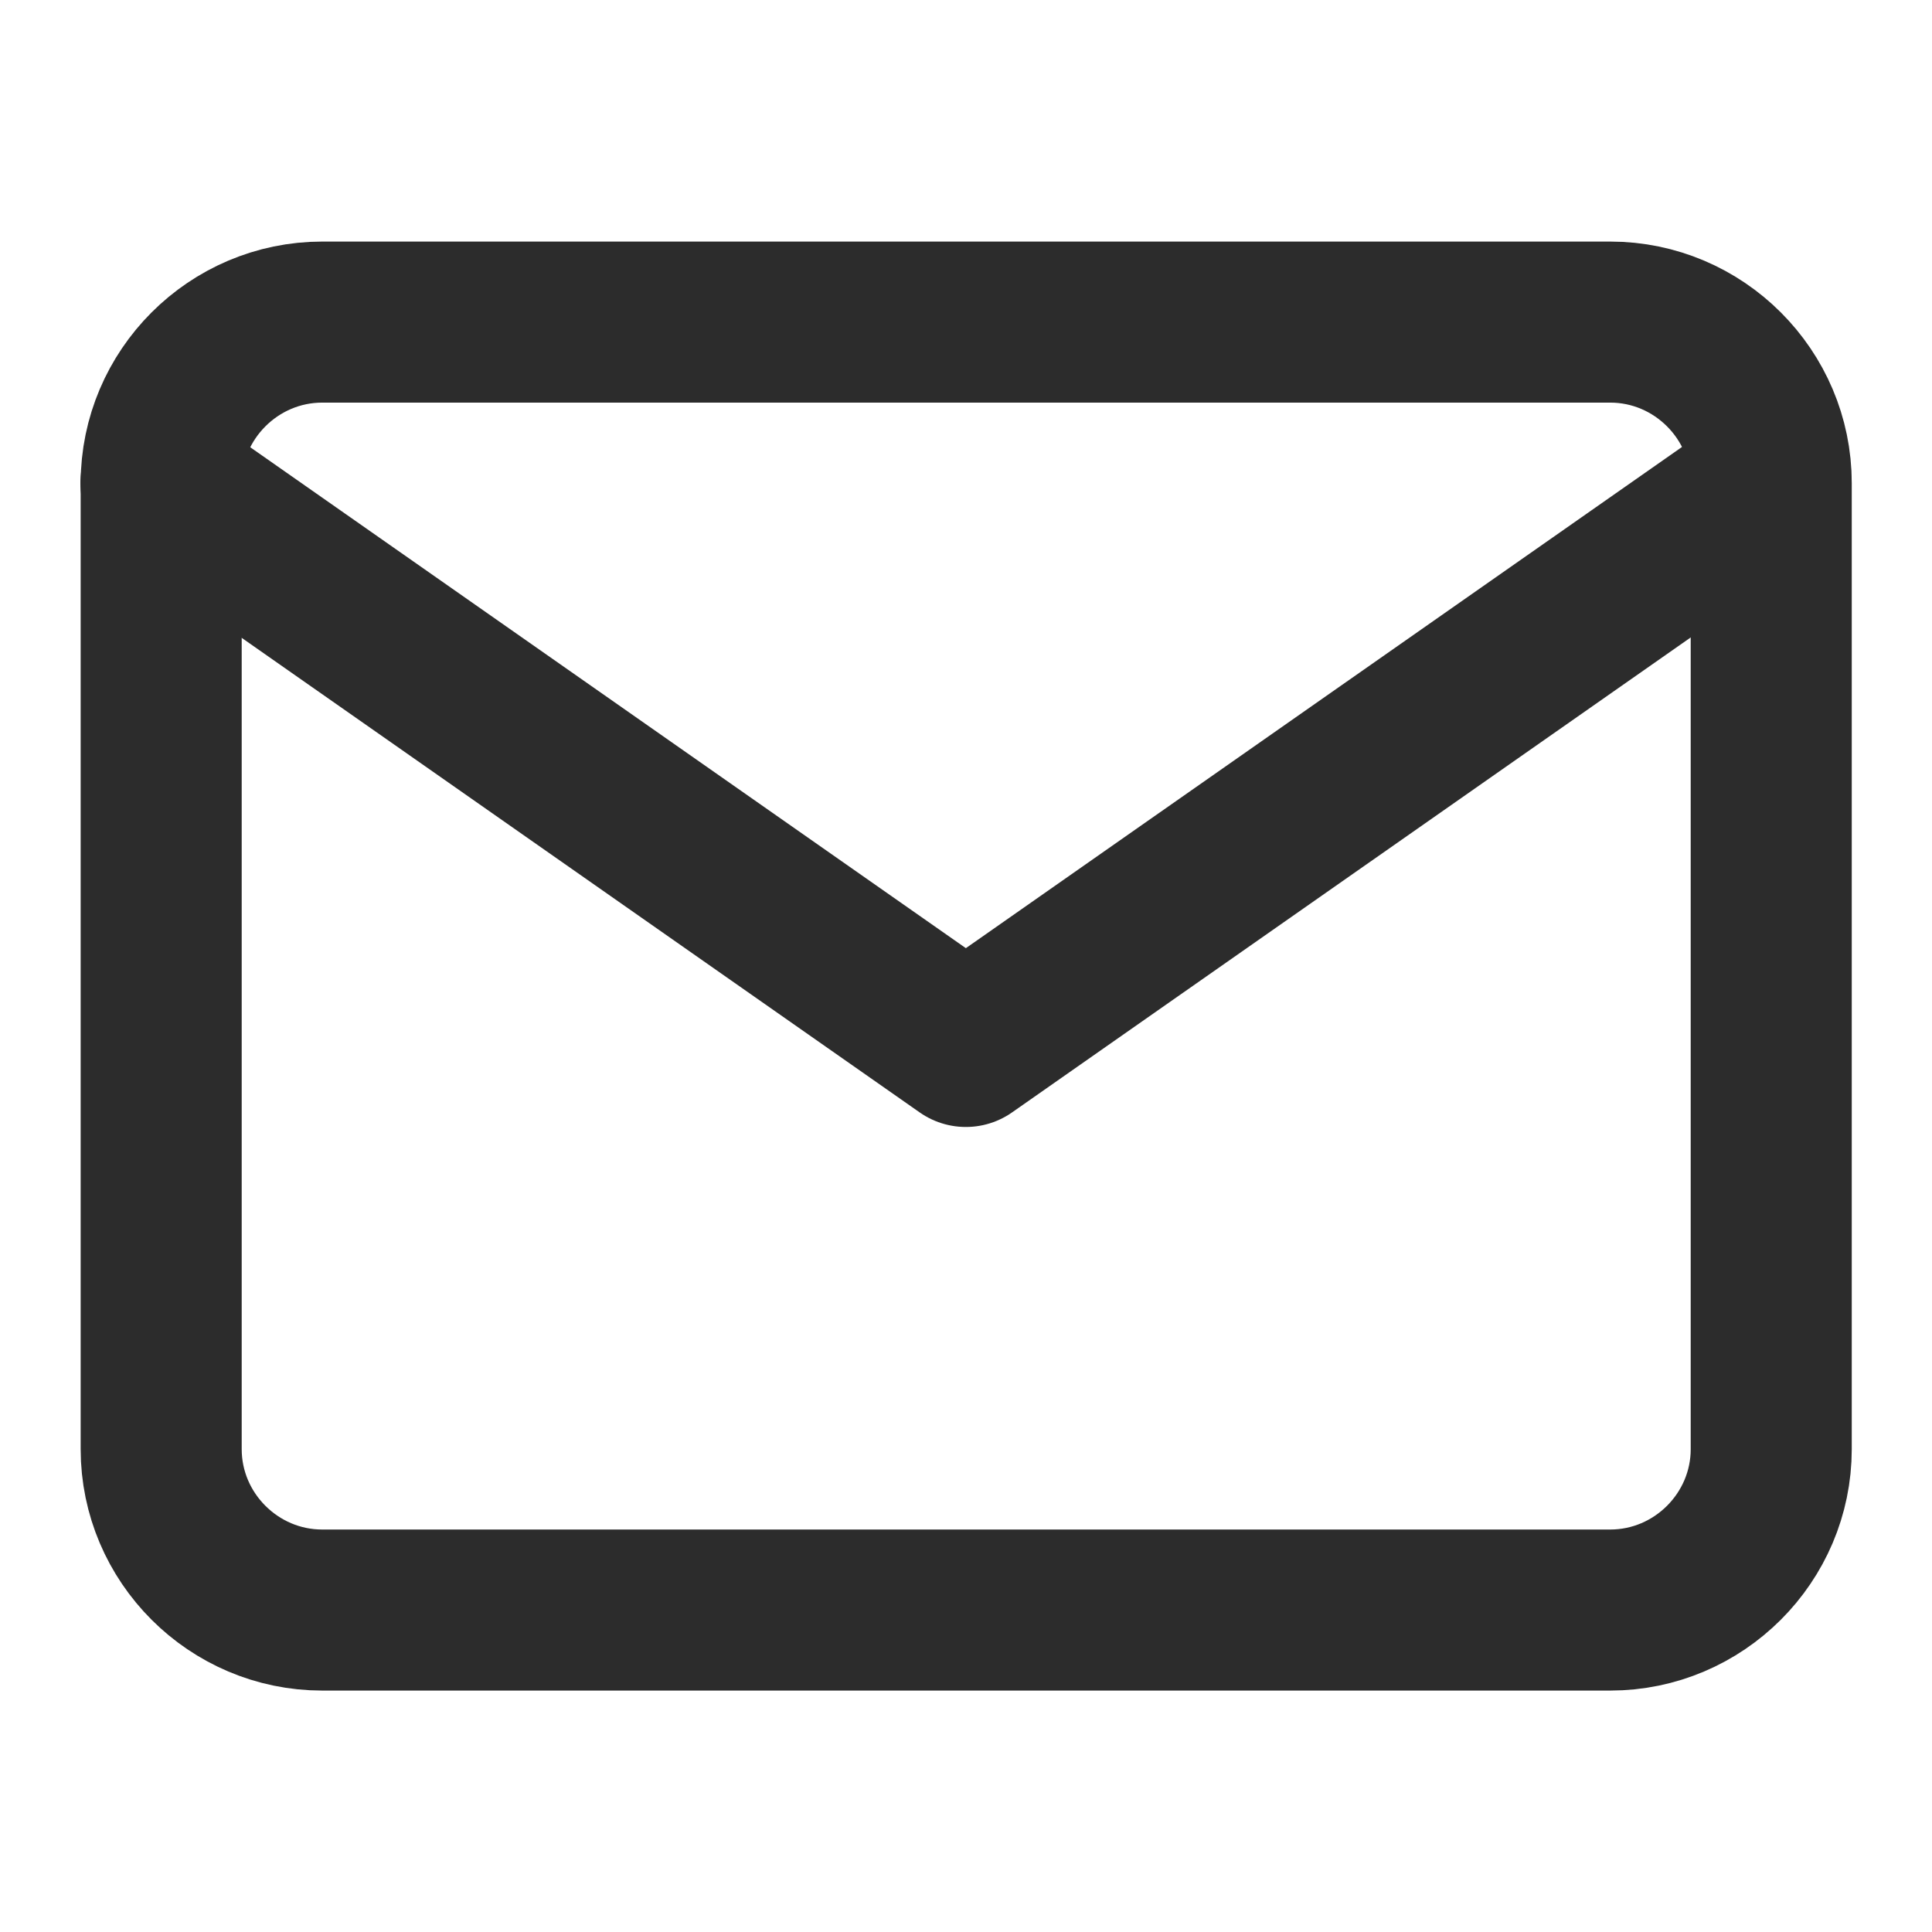
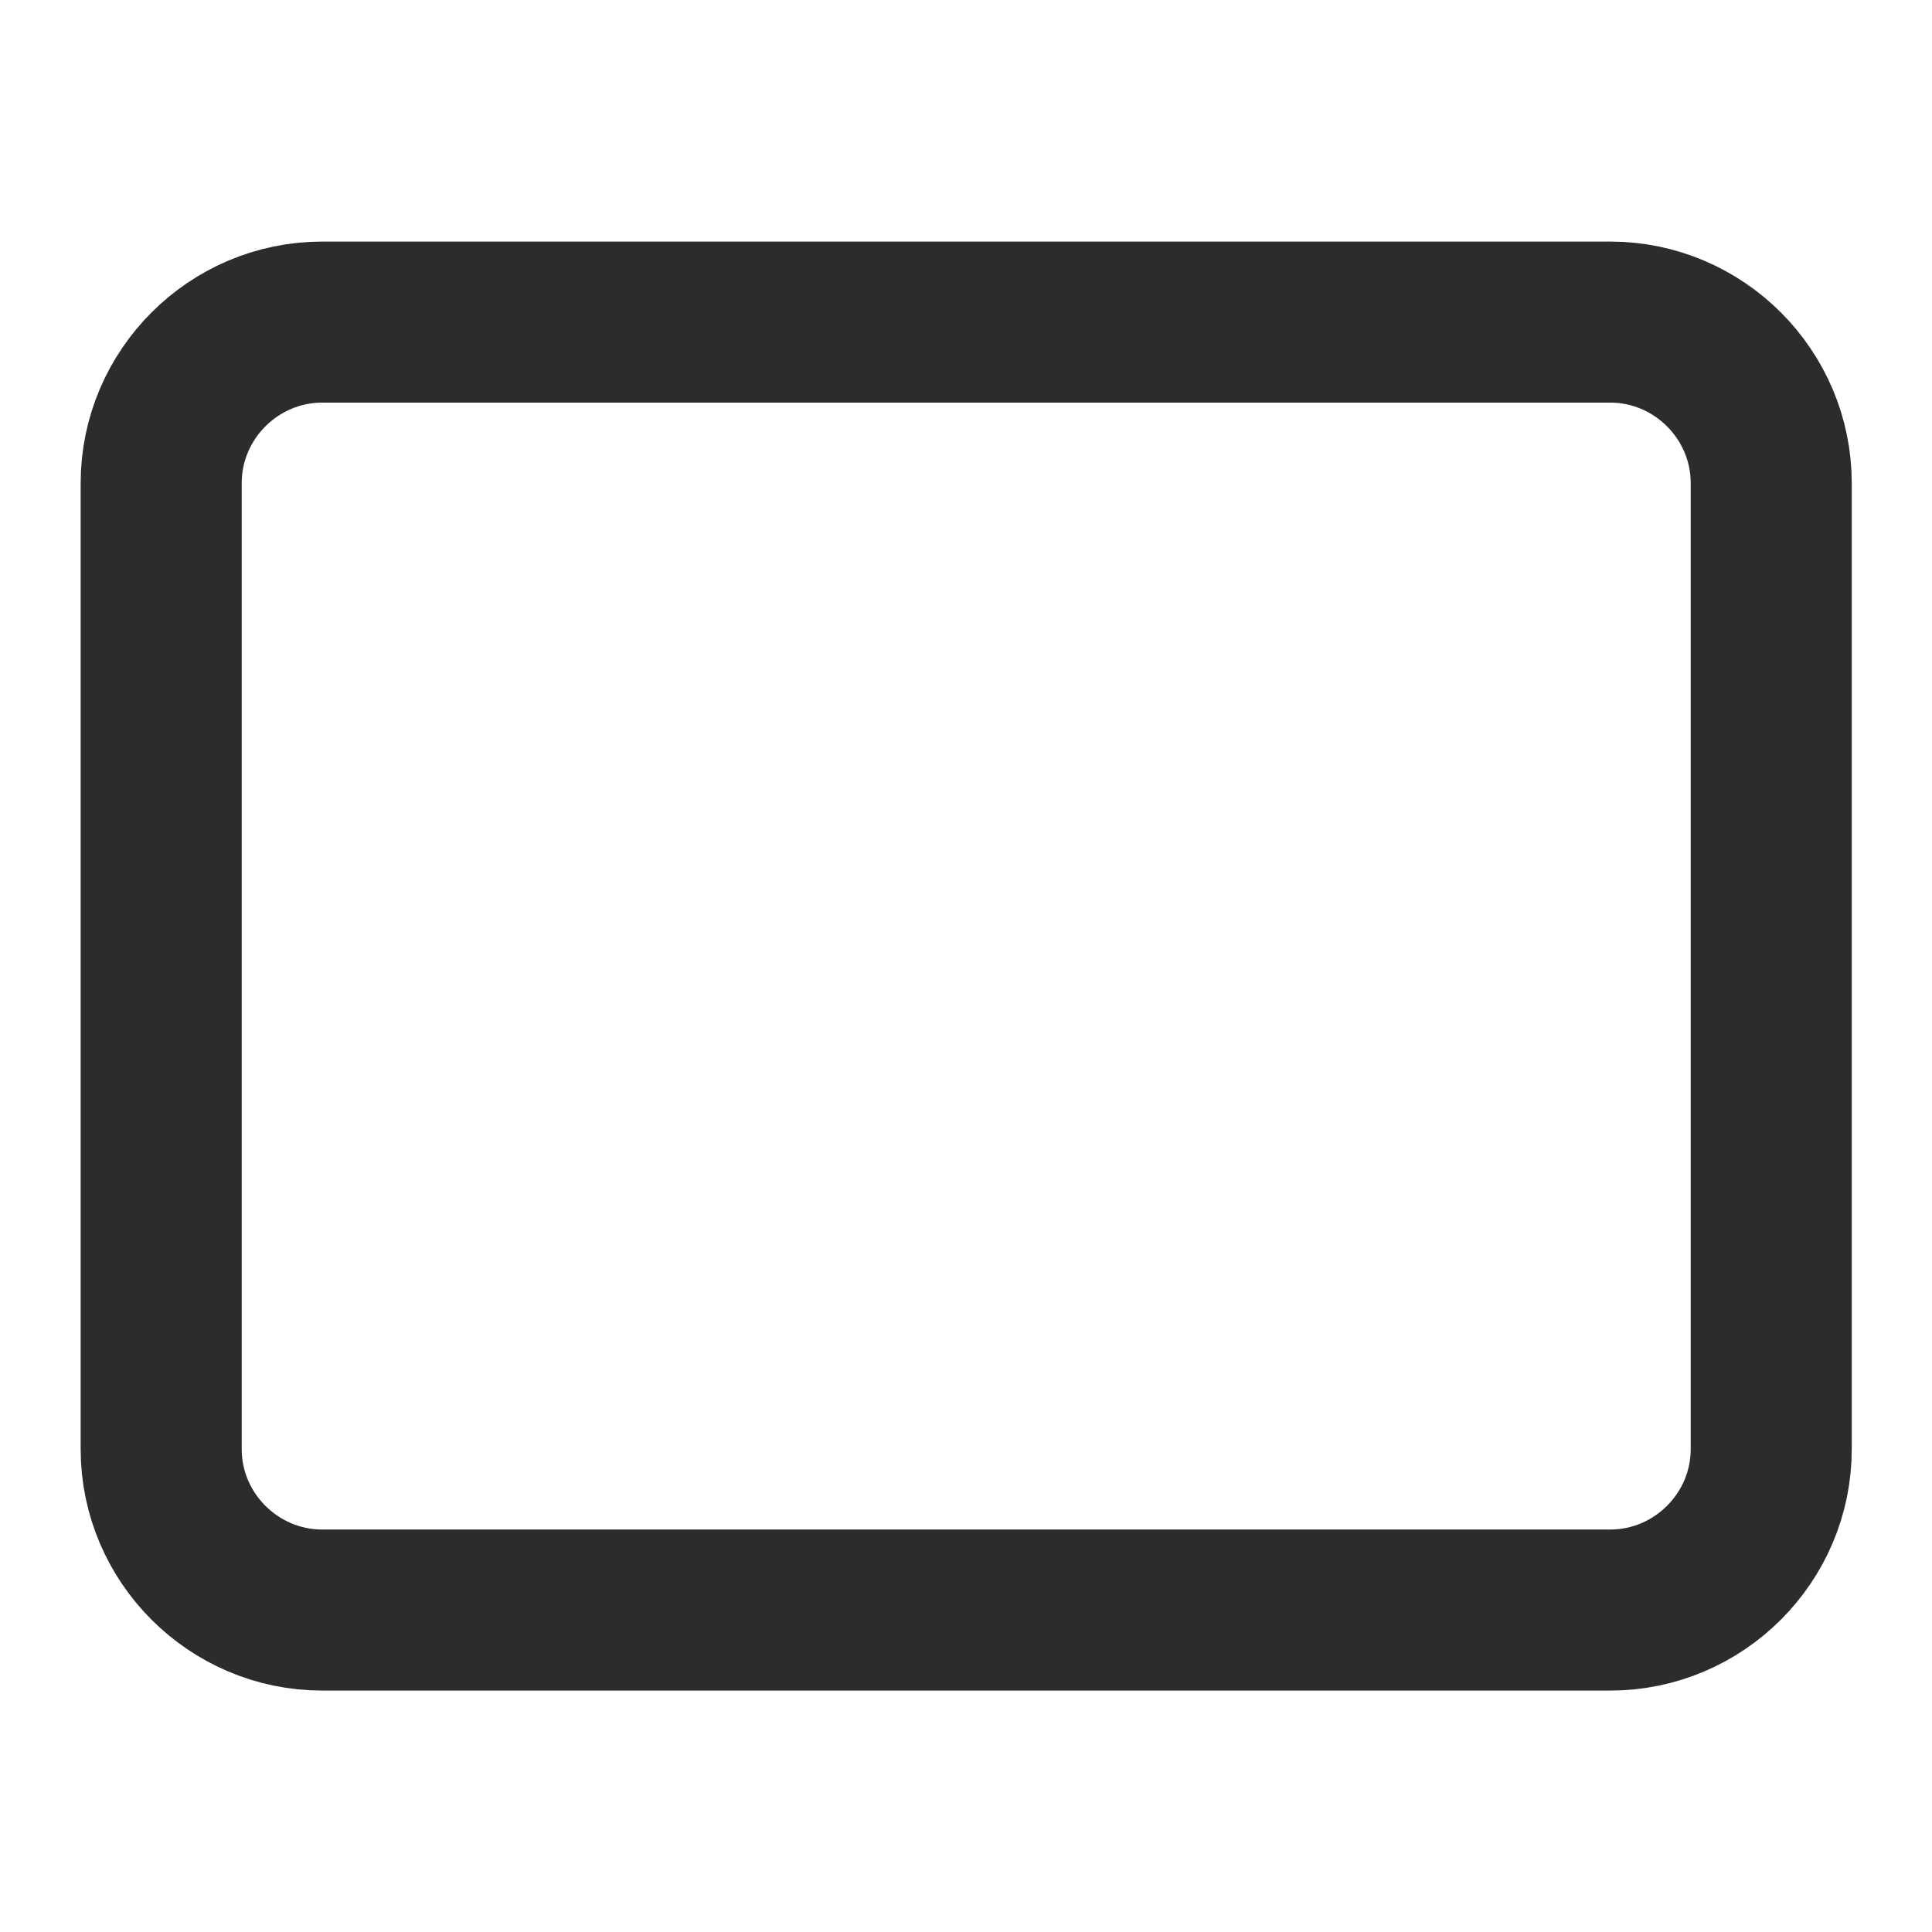
<svg xmlns="http://www.w3.org/2000/svg" width="14" height="14" viewBox="0 0 14 14" fill="none">
  <path d="M2.335 2.334H11.668C12.31 2.334 12.835 2.859 12.835 3.501V10.501C12.835 11.142 12.31 11.667 11.668 11.667H2.335C1.693 11.667 1.168 11.142 1.168 10.501V3.501C1.168 2.859 1.693 2.334 2.335 2.334Z" stroke="#2C2C2C" stroke-width="1.167" stroke-linecap="round" stroke-linejoin="round" />
-   <path d="M12.833 3.5L6.999 7.583L1.166 3.5" stroke="#2C2C2C" stroke-width="1.167" stroke-linecap="round" stroke-linejoin="round" />
</svg>